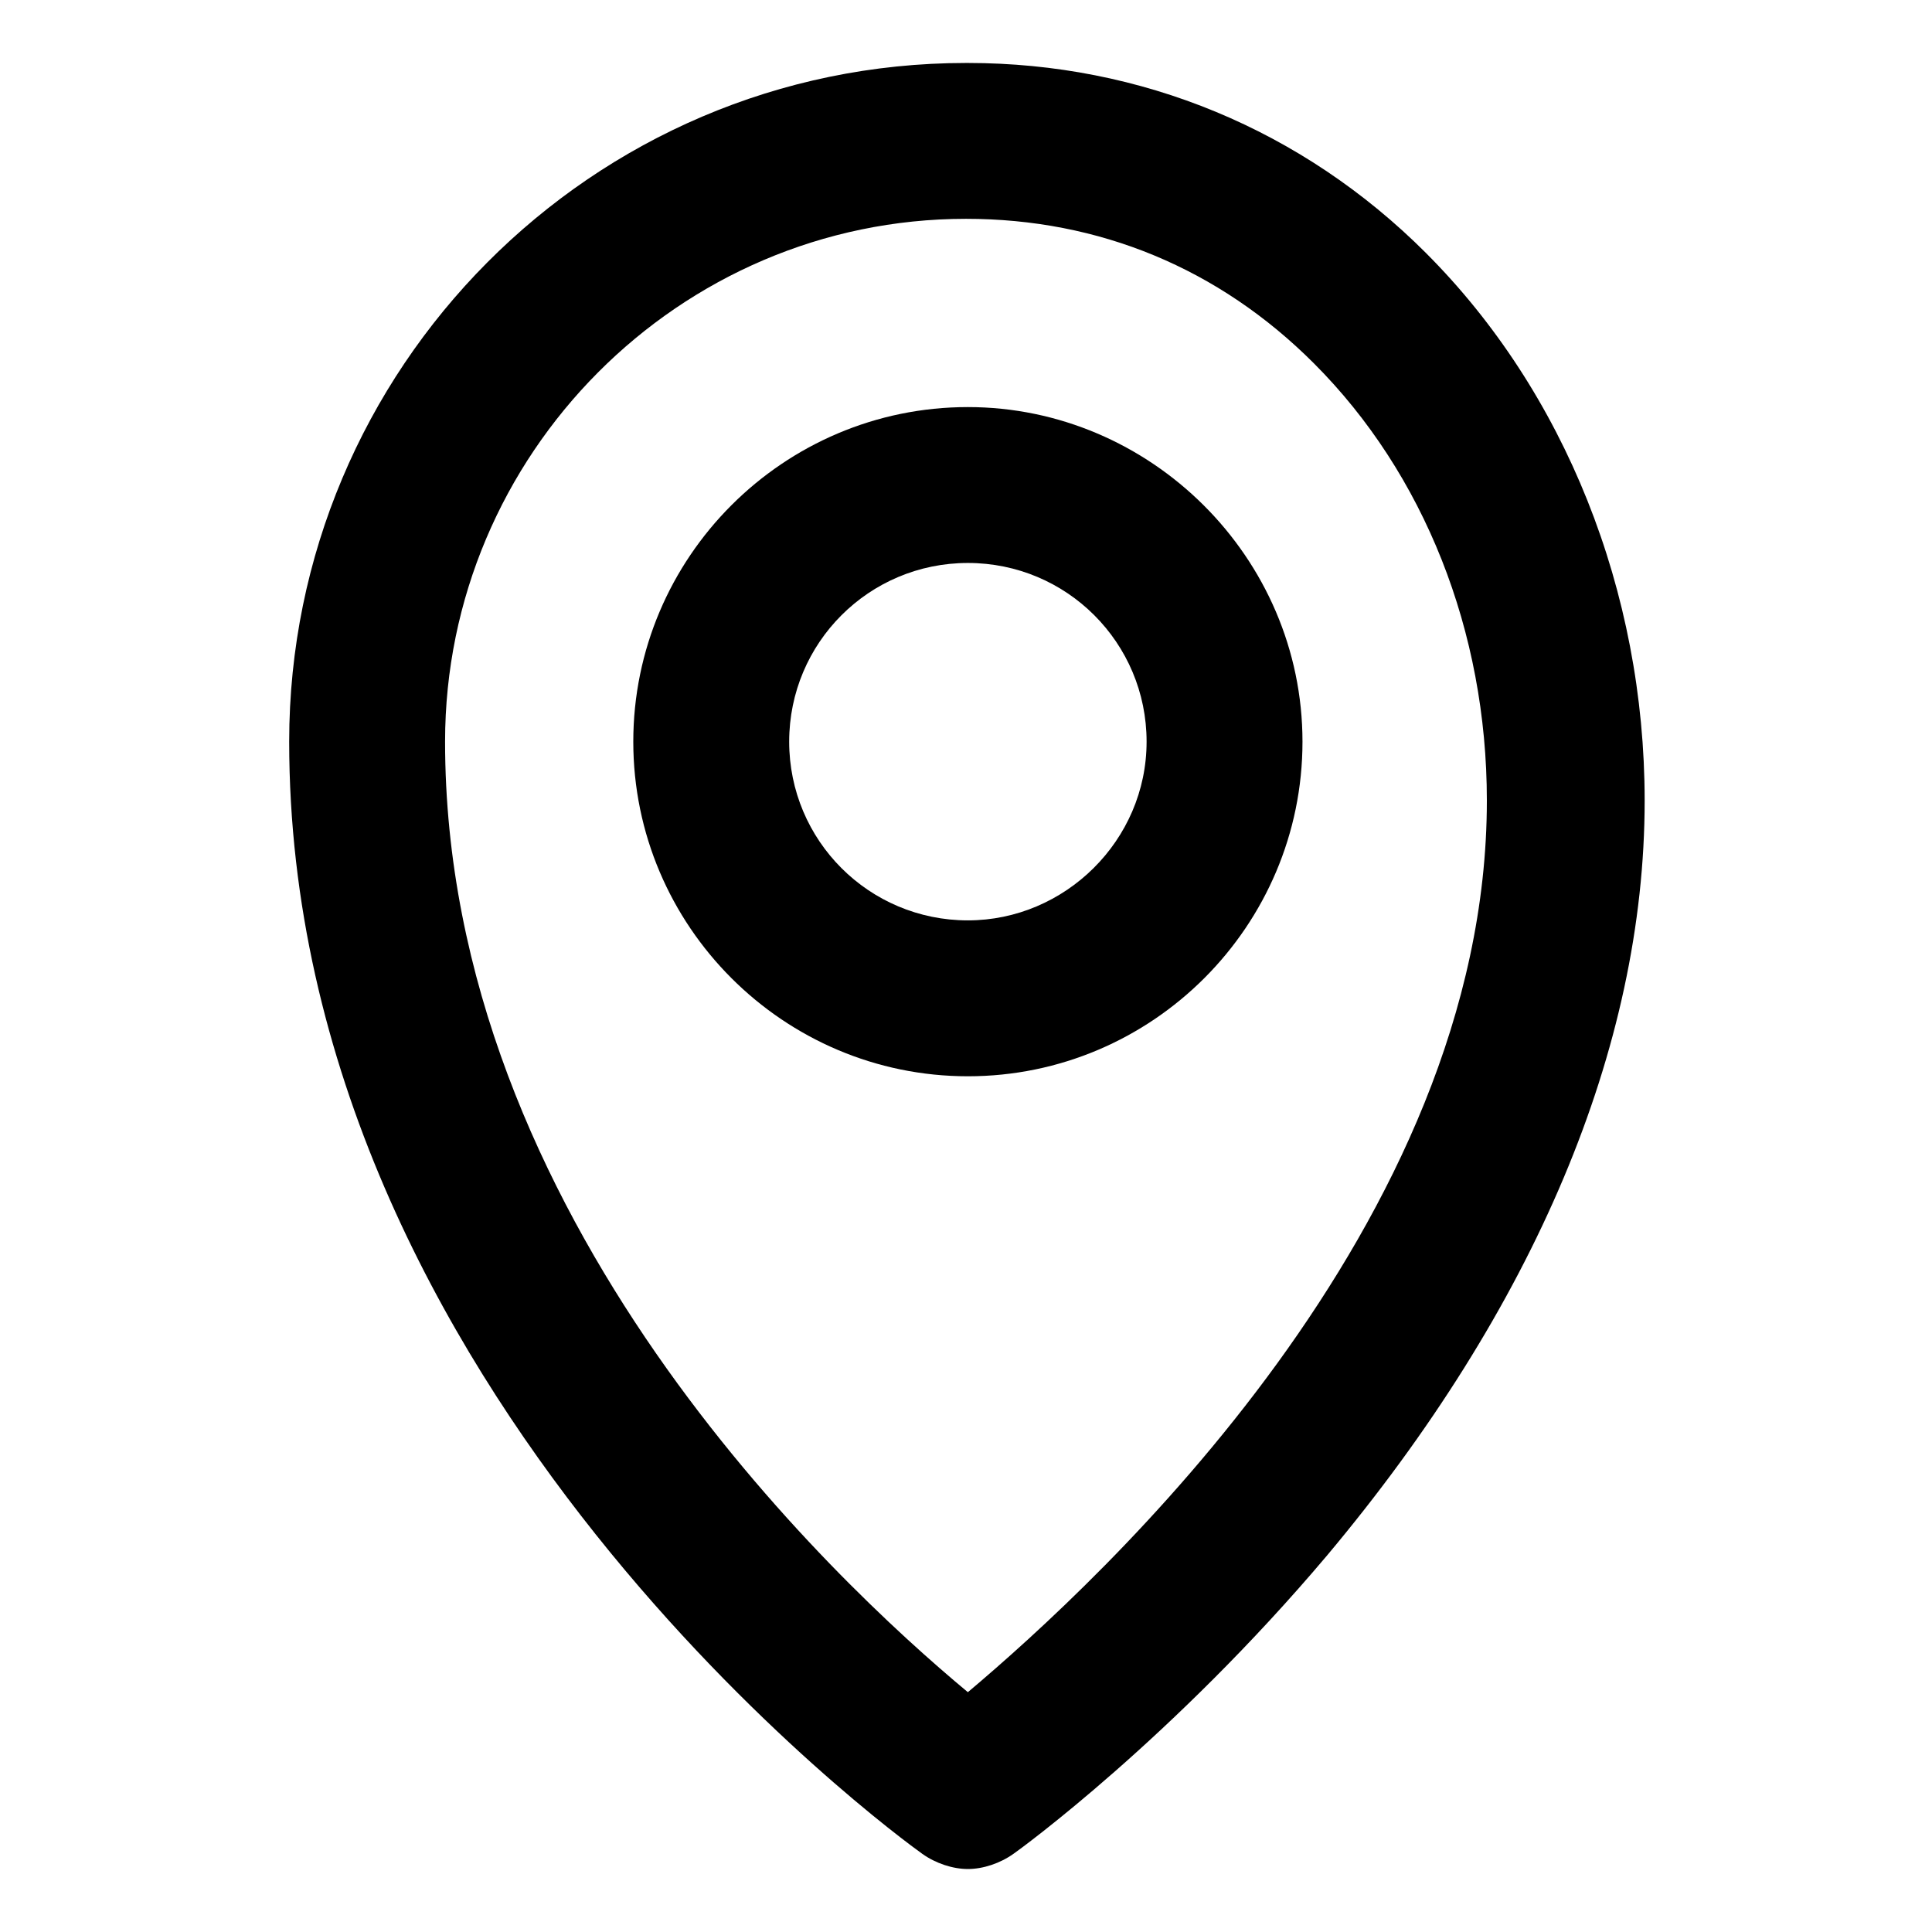
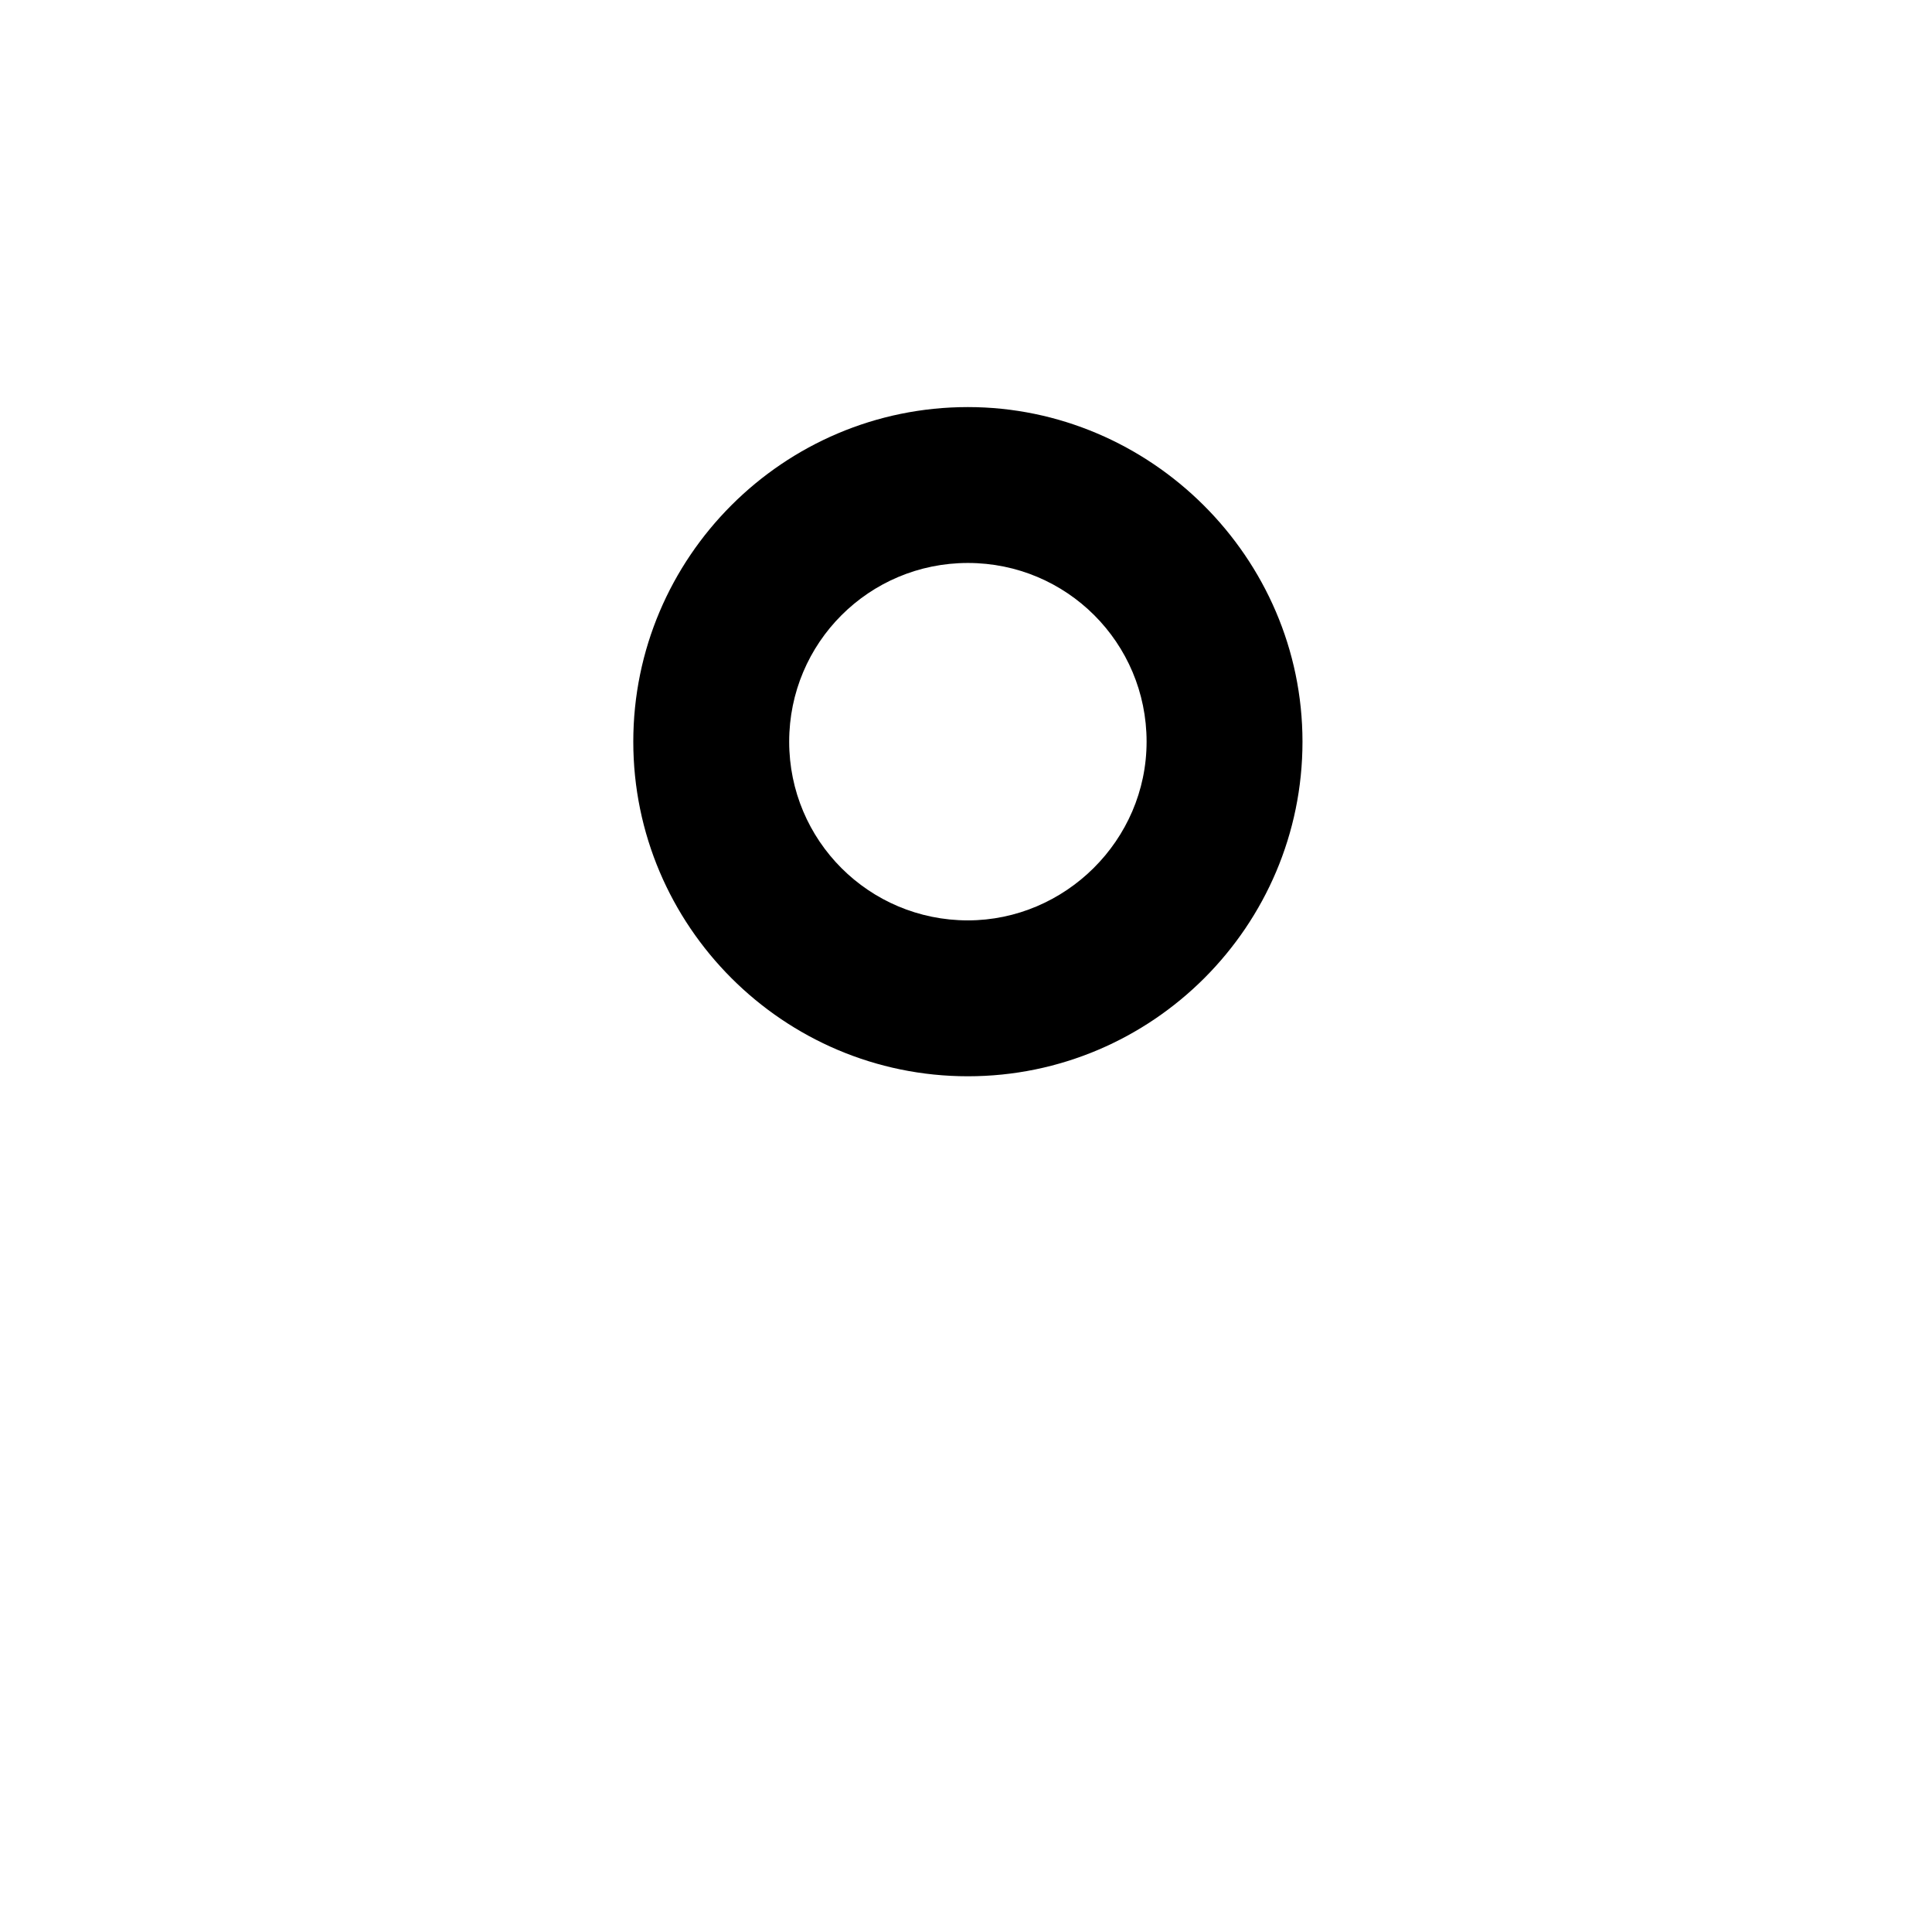
<svg xmlns="http://www.w3.org/2000/svg" fill="#000000" width="800px" height="800px" version="1.1" viewBox="144 144 512 512">
  <g>
-     <path d="m521.92 211.07c-32.746-32.746-75.57-50.383-121.42-50.383h-0.504c-99.25 0-179.36 81.113-179.36 179.86 0 172.3 160.71 289.69 167.77 294.73 3.527 2.519 8.062 4.031 12.09 4.031 4.031 0 8.566-1.512 12.09-4.031 1.512-1.008 42.32-30.73 83.129-79.098 54.914-65.496 84.137-134.52 84.137-200.01 0-55.422-21.16-108.32-57.938-145.1zm-121.42 381.38c-35.77-29.727-138.55-125.95-138.55-251.91 0-76.074 61.969-138.55 138.04-138.55 35.266 0 67.008 13.098 92.195 38.289 29.223 29.223 45.848 71.039 45.848 115.88 0 112.35-102.27 206.57-137.54 236.29z" />
    <path d="m400.5 251.88c-48.871 0-88.672 39.801-88.672 88.672 0 48.871 39.801 88.672 88.672 88.672s88.672-39.801 88.672-88.672c-0.004-48.871-40.309-88.672-88.672-88.672zm0 136.03c-26.199 0-47.359-21.16-47.359-47.359s21.16-47.359 47.359-47.359c26.199 0 47.359 21.16 47.359 47.359-0.004 26.199-21.668 47.359-47.359 47.359z" />
  </g>
</svg>